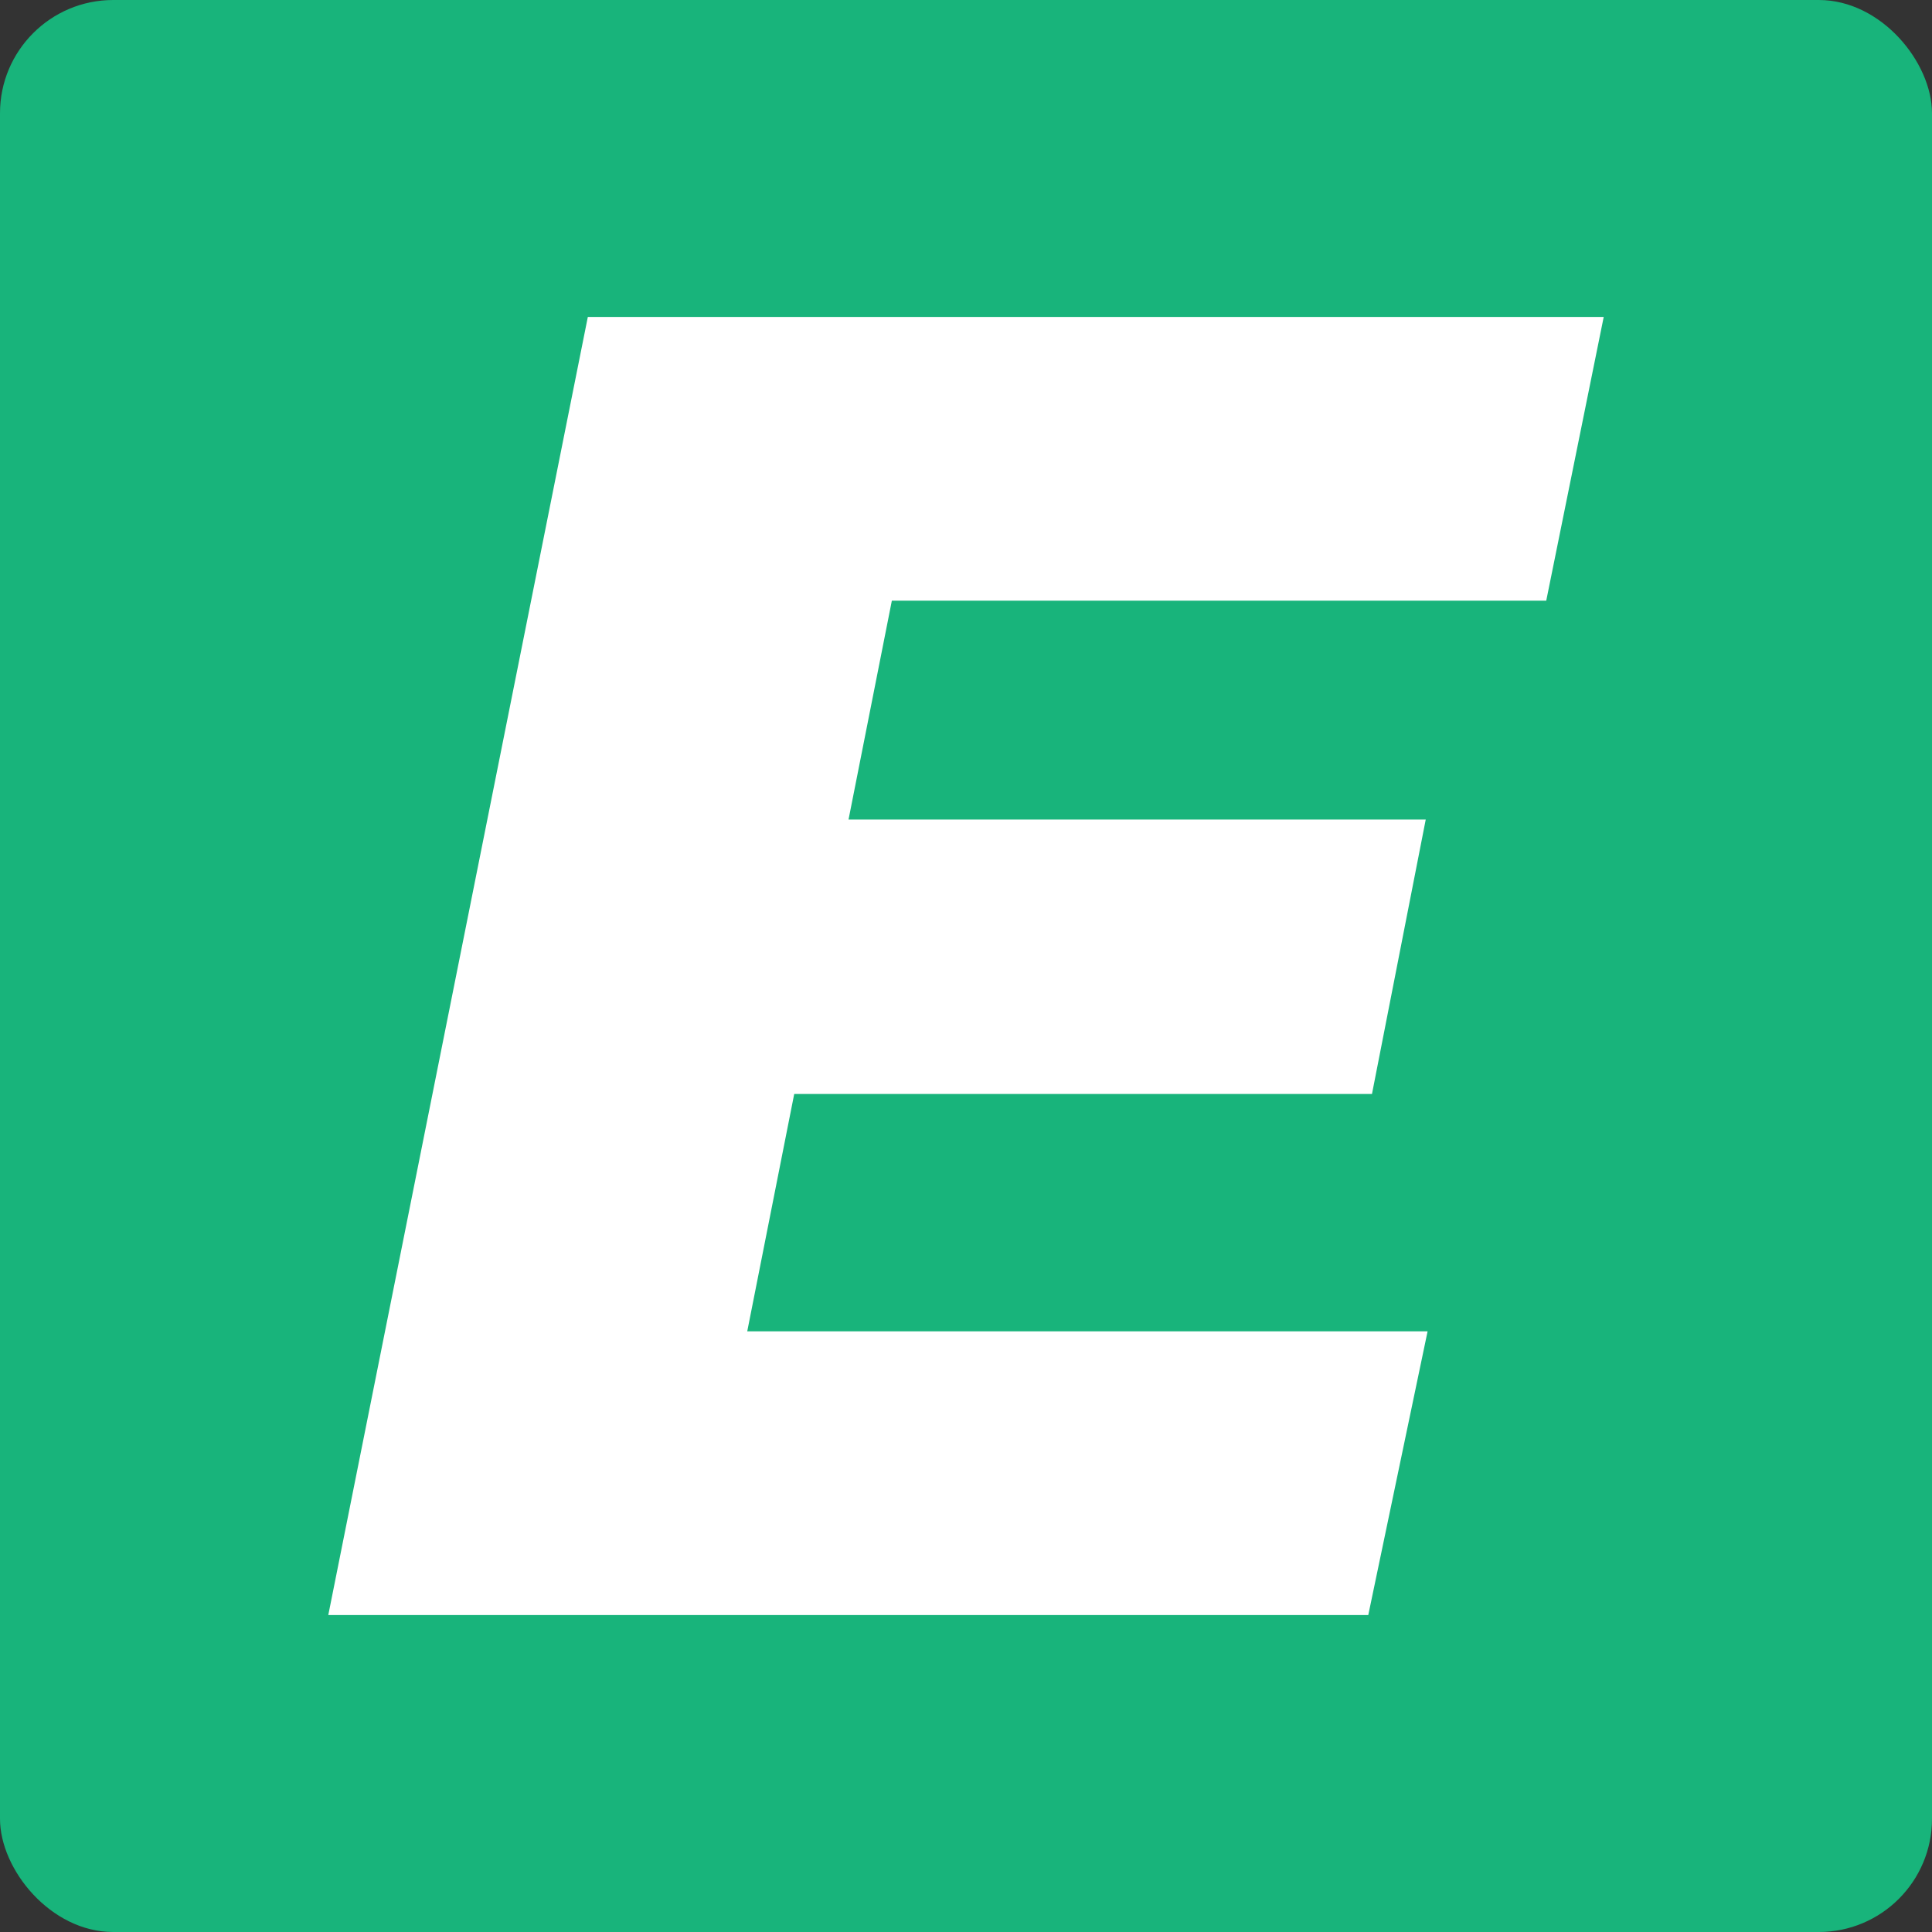
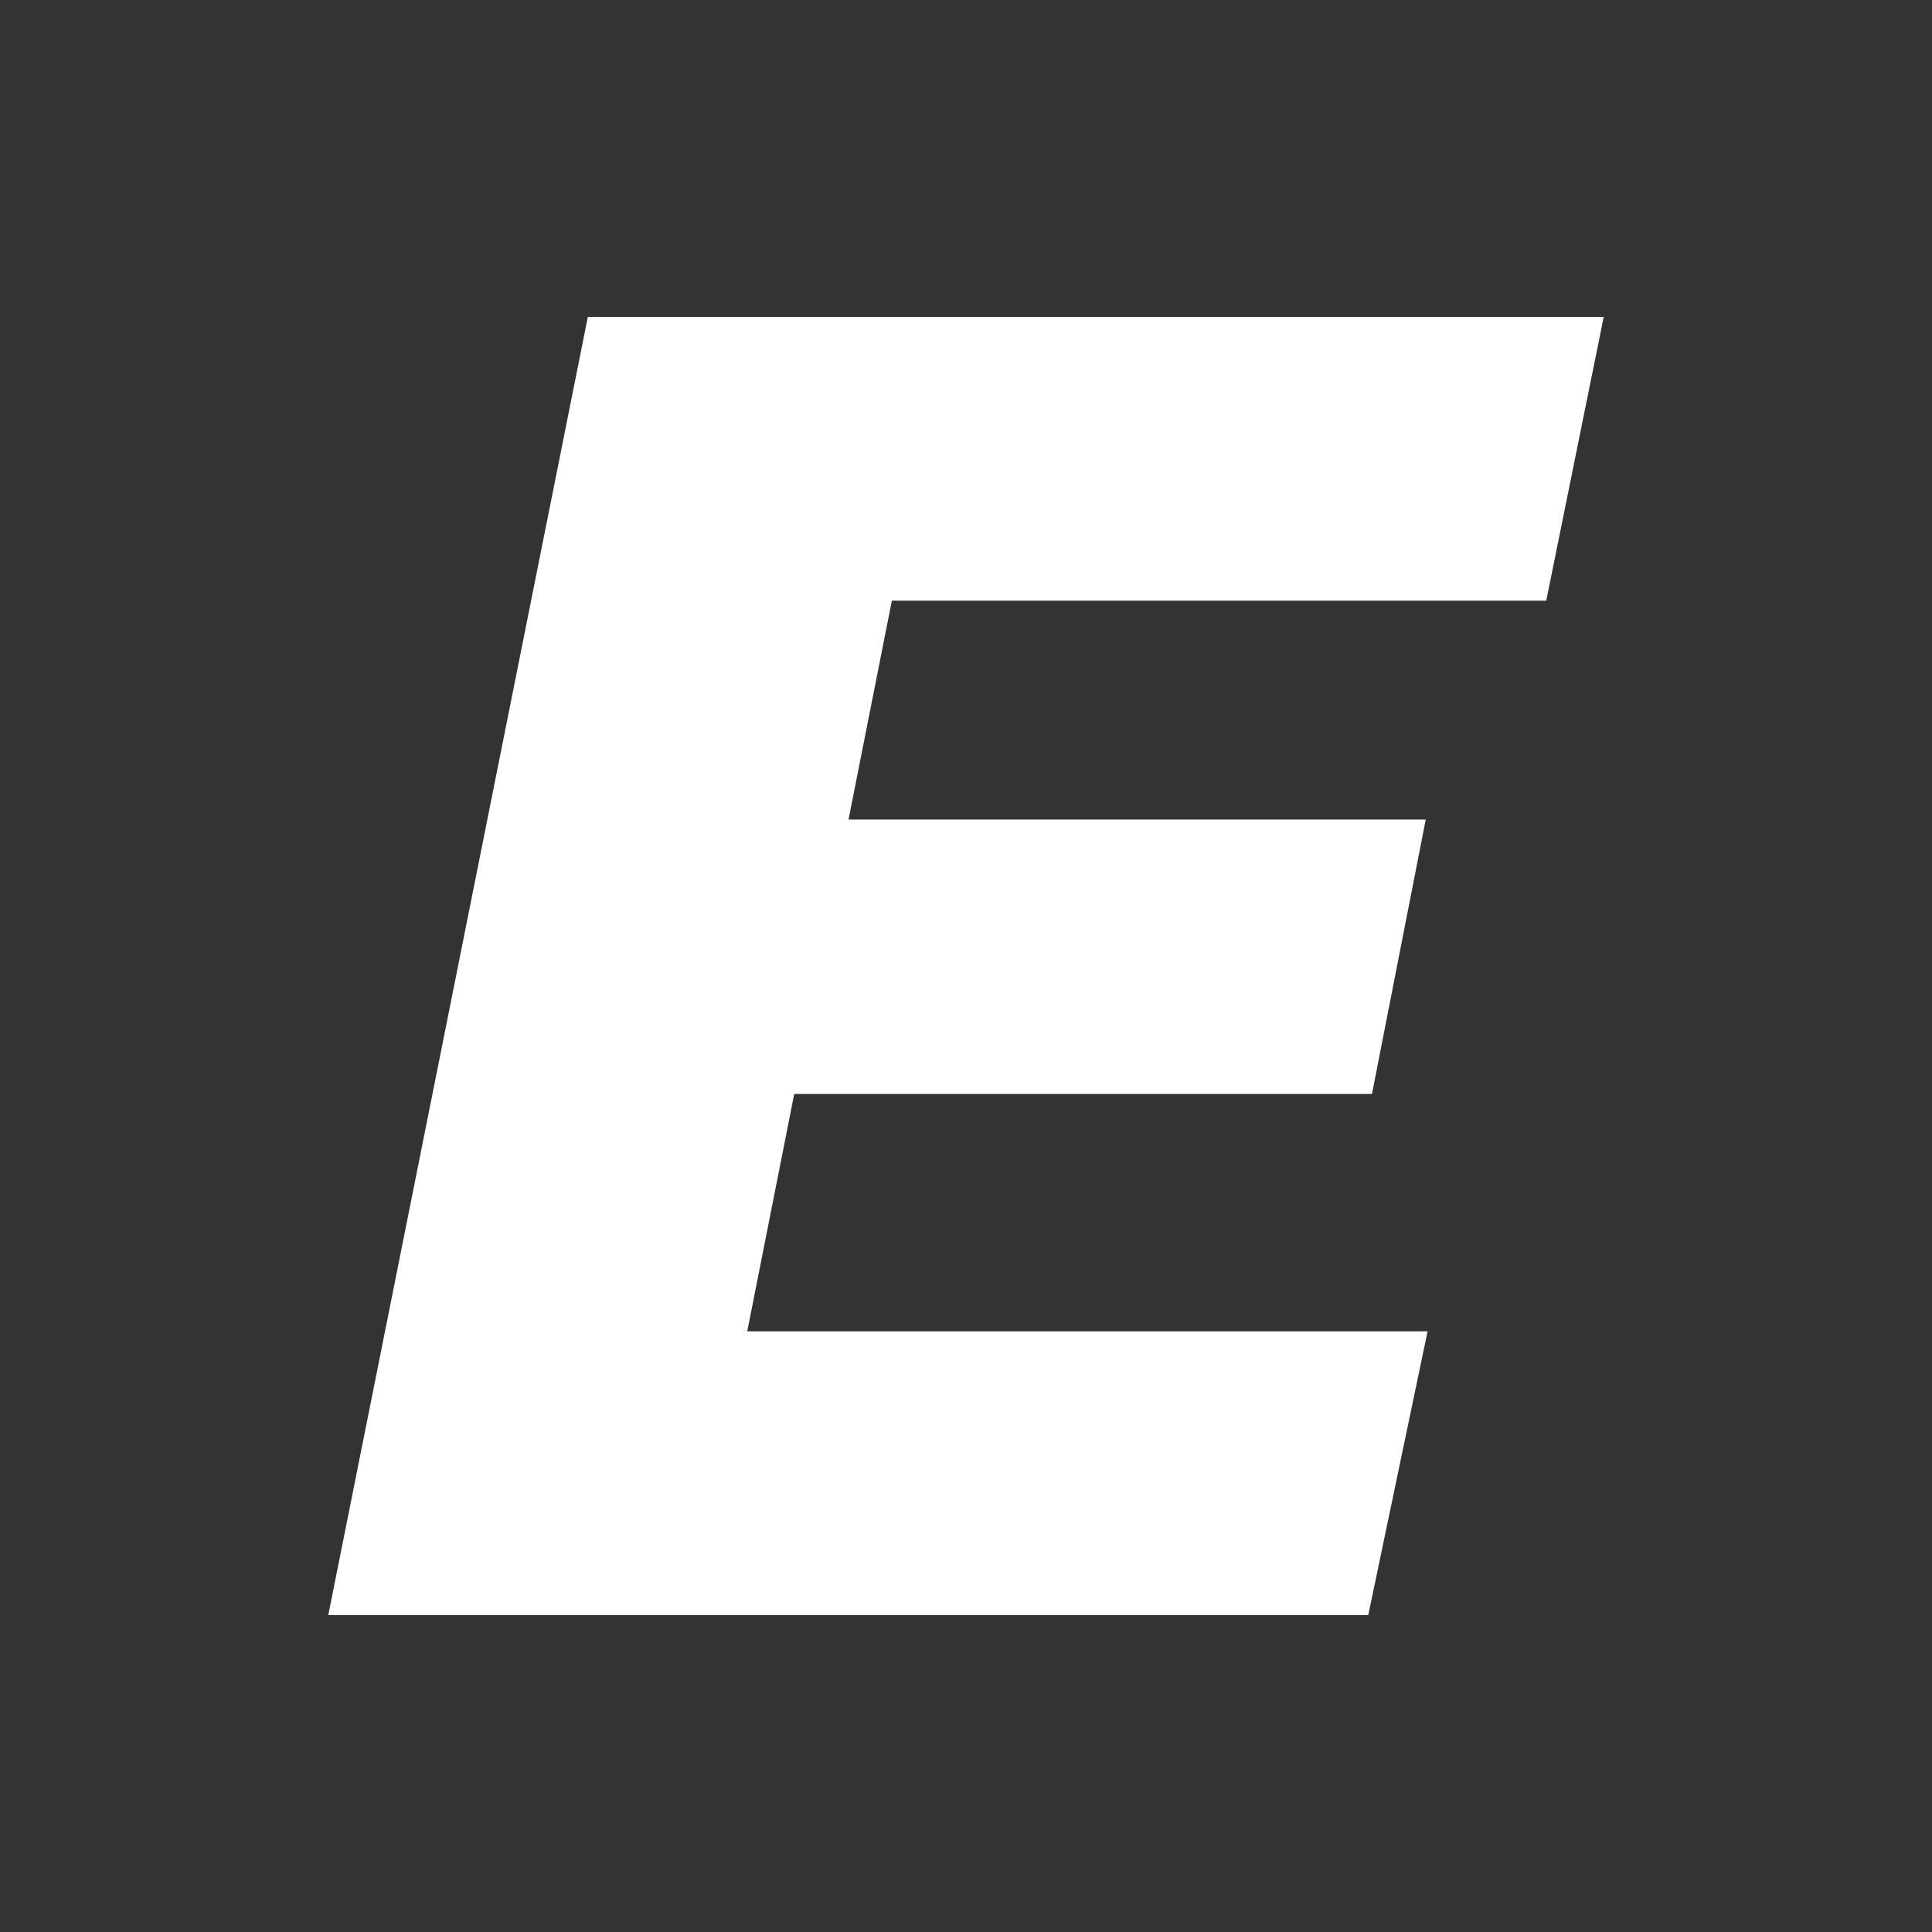
<svg xmlns="http://www.w3.org/2000/svg" width="512" height="512" viewBox="0 0 512 512" fill="none">
  <rect x="0" y="0" width="512" height="512" fill="#333333" stroke="none" />
-   <rect width="512" height="512" rx="30" fill="#18B47B" />
  <path d="M218.172 217.177H377.837L363.59 289.909H203.924L218.172 217.177ZM198.029 352.811H378.328L362.608 428H87L155.779 84H425L409.77 159.189H236.349L198.029 352.811Z" fill="white" />
</svg>